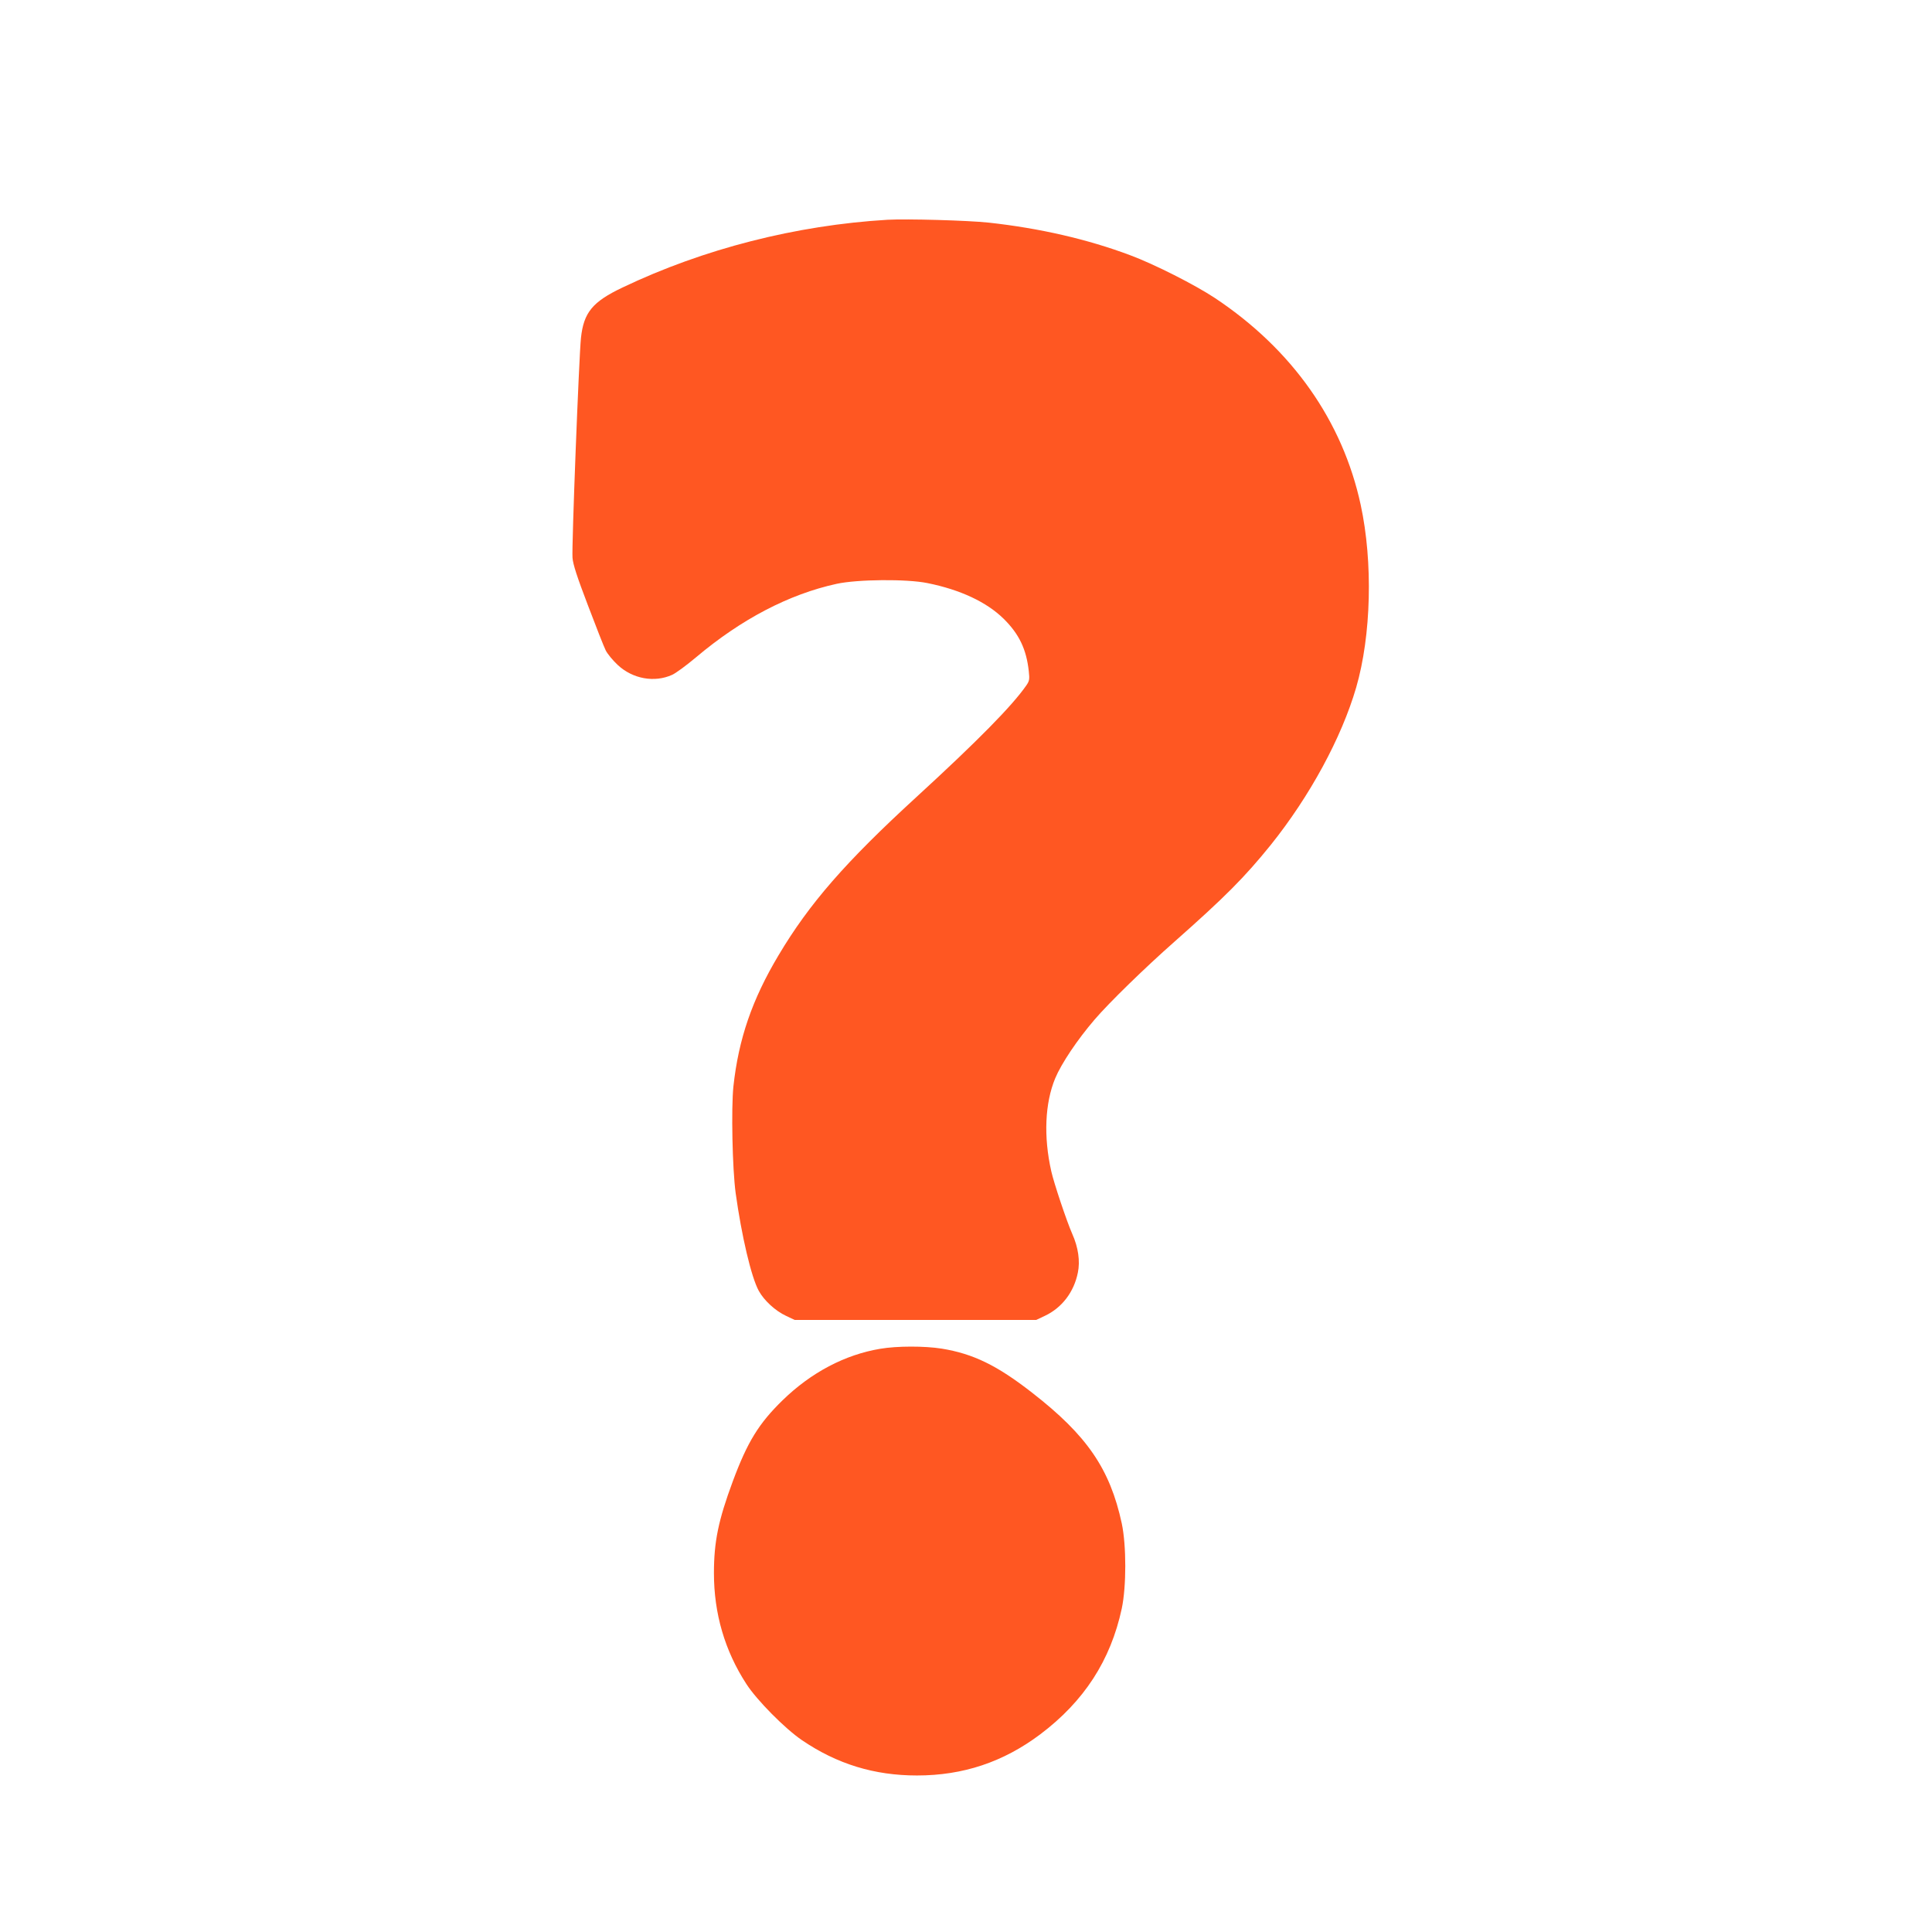
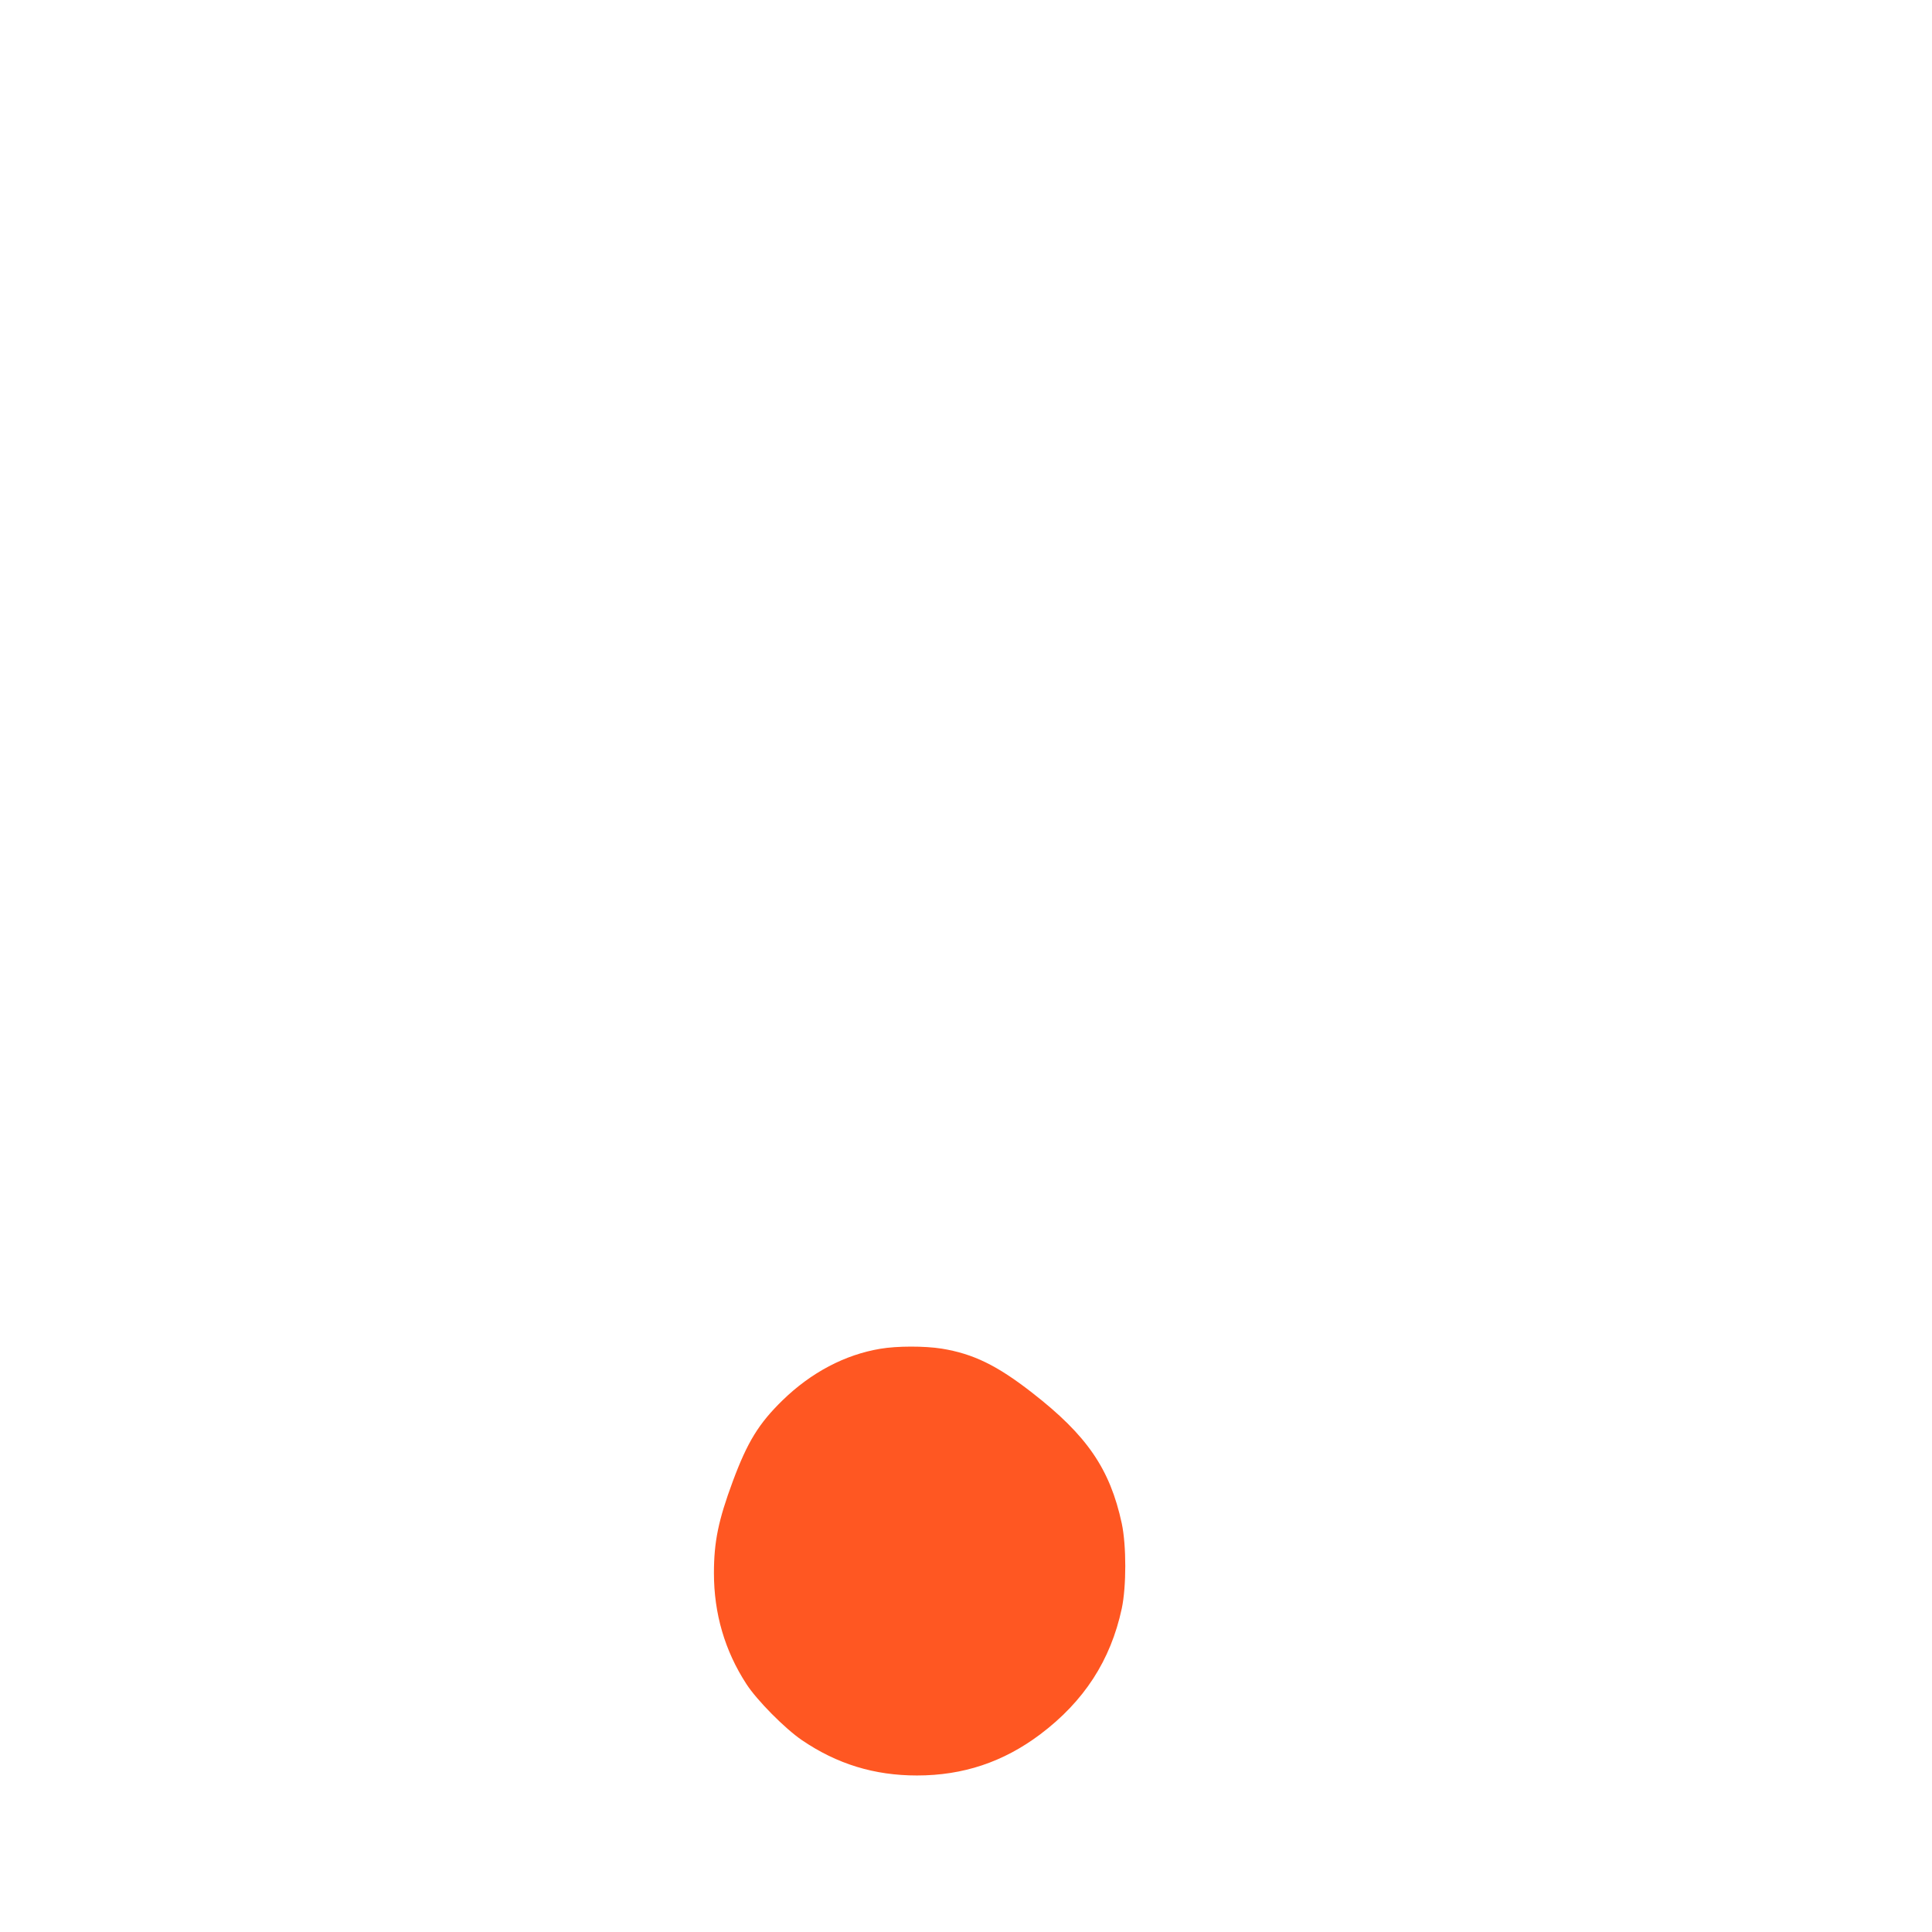
<svg xmlns="http://www.w3.org/2000/svg" version="1.0" width="1280pt" height="1280pt" viewBox="0 0 1280 1280" preserveAspectRatio="xMidYMid meet">
  <g transform="translate(0,1280) scale(0.1,-0.1)" fill="#ff5722" stroke="none">
-     <path d="M5880 11344 c-605 -36 -1218 -192 -1756 -449 -198 -94 -257 -165 -275 -334 -13 -123 -62 -1384 -56 -1456 3 -44 31 -129 102 -315 53 -140 106 -275 118 -299 12 -24 48 -67 80 -97 99 -92 243 -118 360 -65 23 10 94 62 157 115 301 254 617 419 933 488 138 30 463 33 601 5 219 -44 393 -126 506 -237 102 -101 150 -201 166 -347 6 -54 4 -65 -17 -95 -93 -134 -321 -366 -729 -740 -468 -429 -708 -704 -912 -1047 -175 -293 -265 -555 -299 -869 -15 -145 -7 -545 15 -707 39 -281 103 -556 153 -647 35 -64 110 -133 181 -166 l57 -27 800 0 800 0 57 27 c113 53 193 157 219 286 16 76 3 168 -37 257 -37 84 -122 338 -139 415 -52 230 -42 452 26 616 41 98 146 255 261 389 95 111 333 343 528 515 337 298 466 428 639 642 259 323 469 710 566 1043 100 345 112 830 30 1210 -120 556 -454 1030 -965 1370 -131 87 -403 225 -562 284 -282 106 -600 179 -937 216 -141 15 -542 26 -671 19z" />
    <path d="M5832 3864 c-234 -39 -458 -157 -647 -341 -158 -154 -233 -276 -330 -537 -96 -259 -125 -401 -125 -609 0 -267 72 -514 215 -734 69 -107 255 -295 368 -372 232 -158 479 -234 762 -234 306 0 572 89 816 272 291 219 467 490 541 834 31 146 31 418 0 564 -78 361 -230 583 -594 866 -232 181 -390 258 -599 292 -114 18 -295 18 -407 -1z" />
  </g>
</svg>